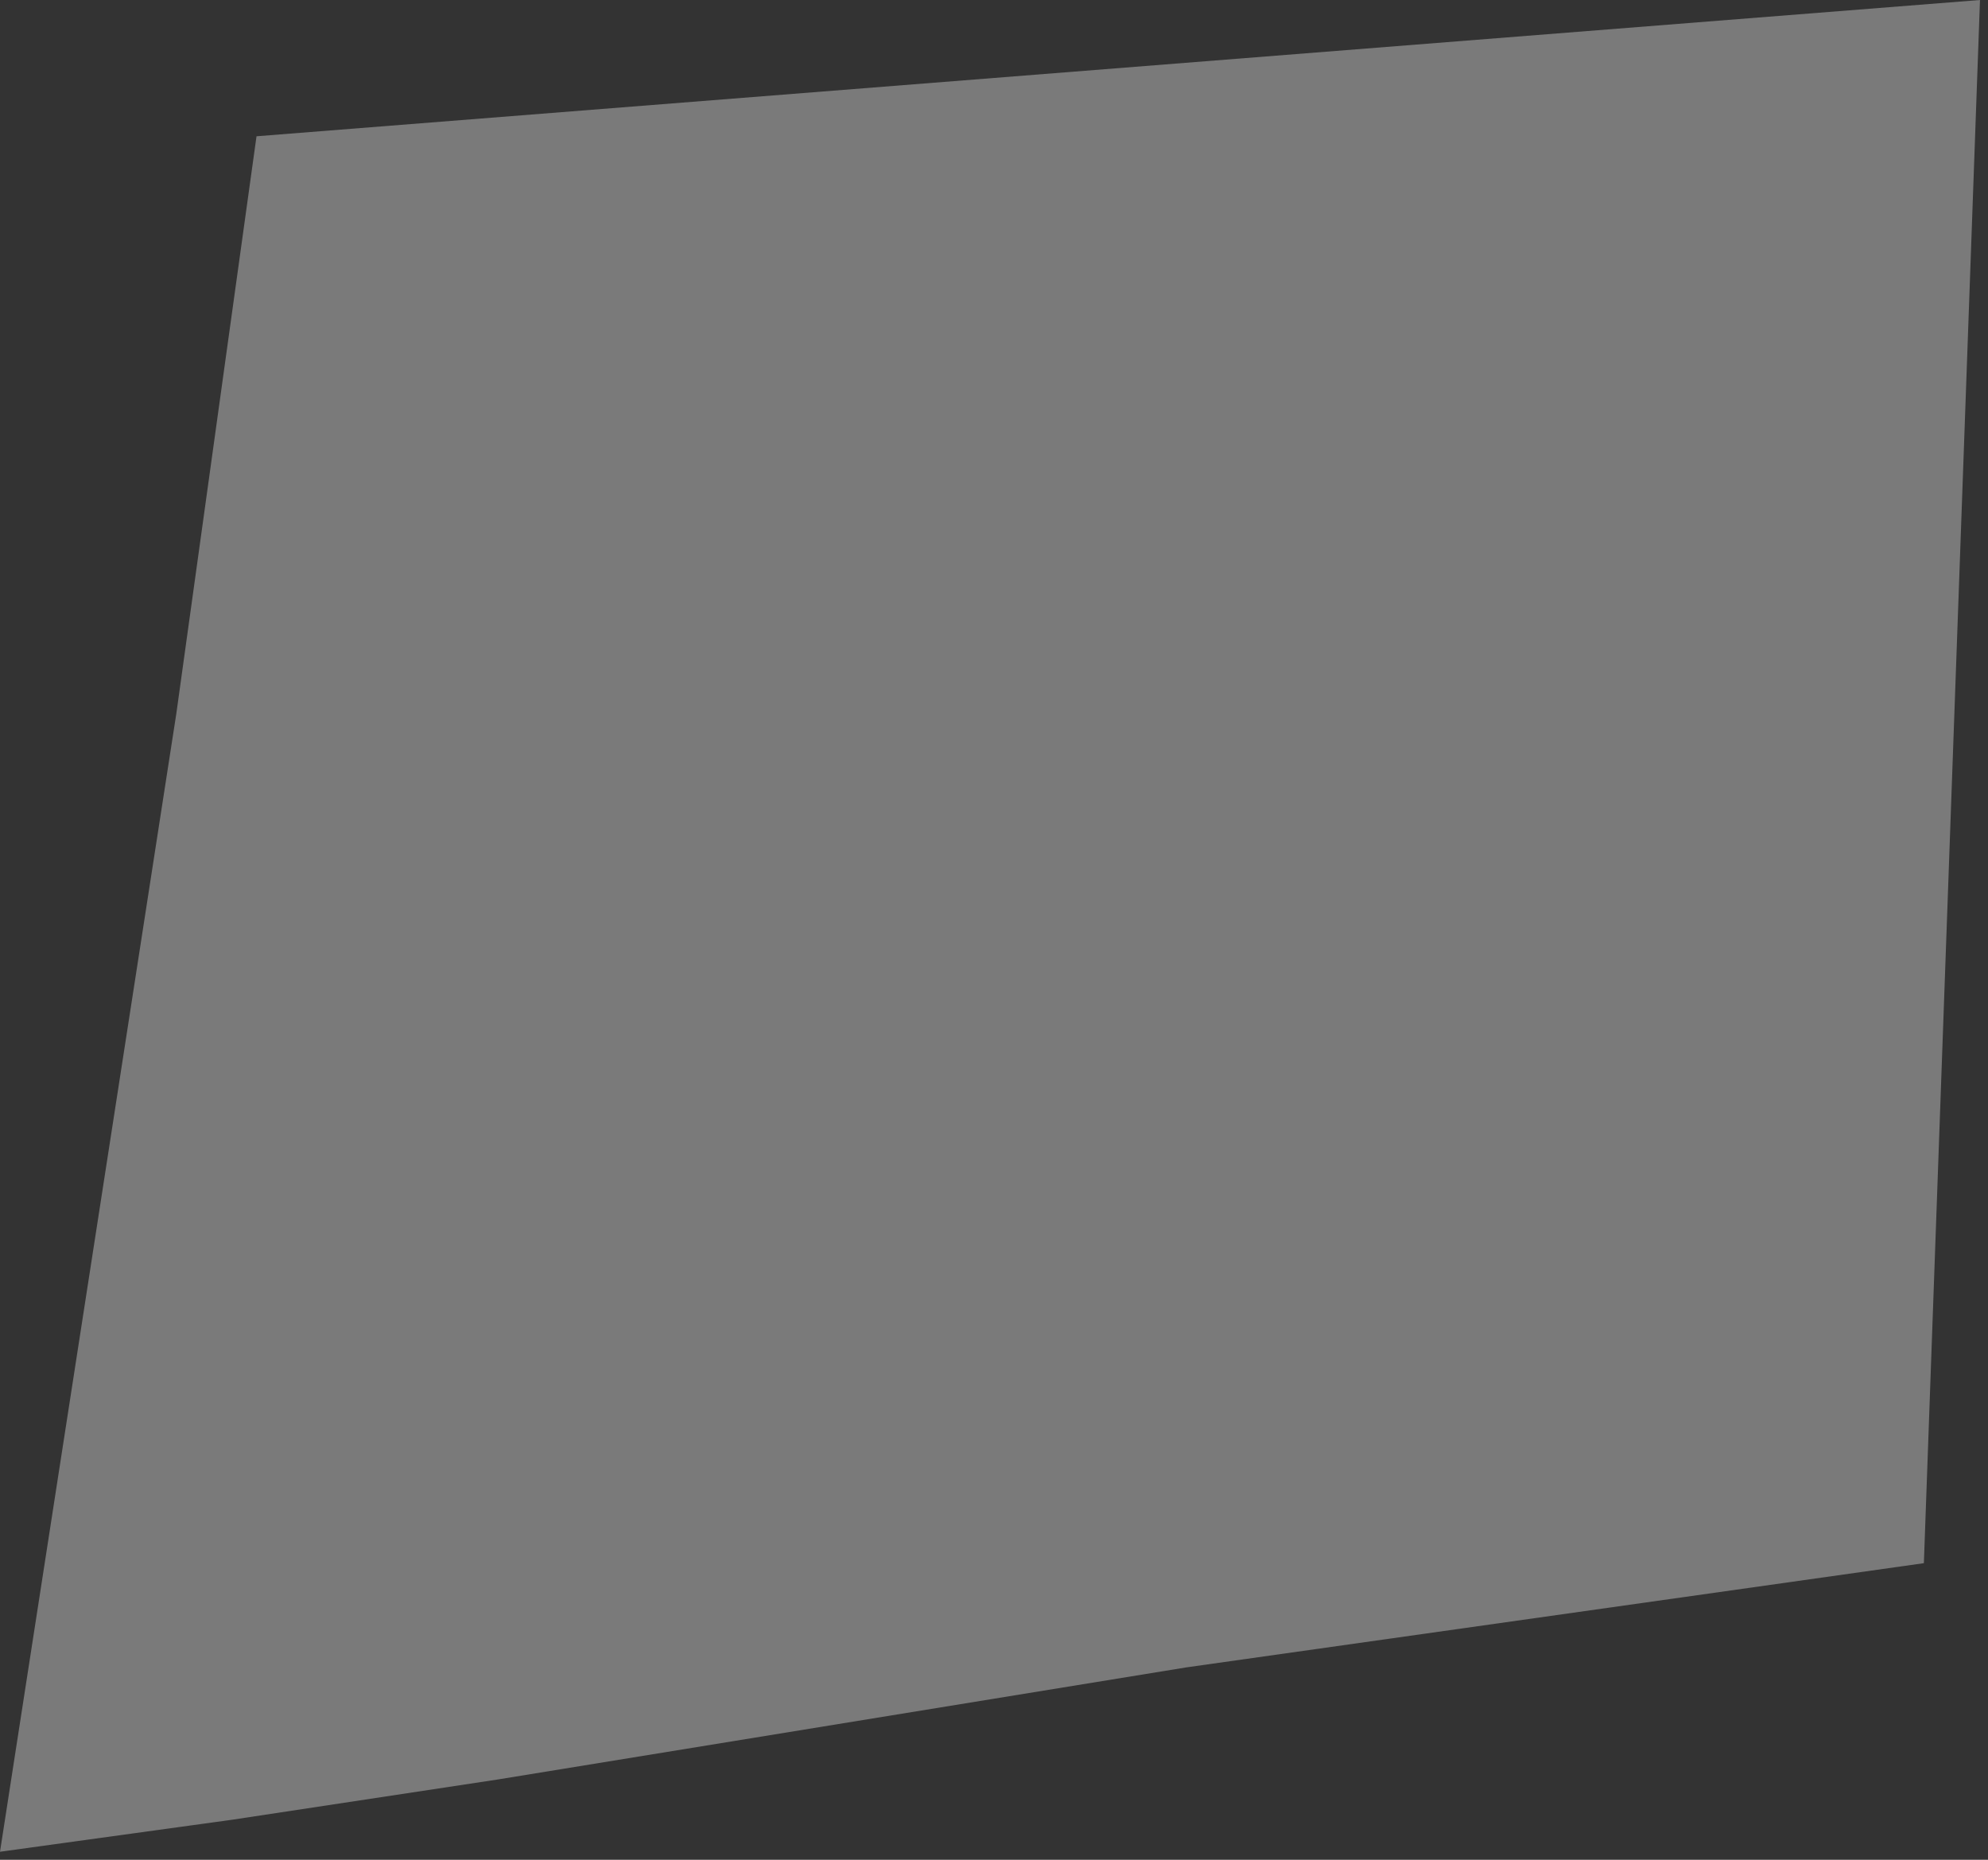
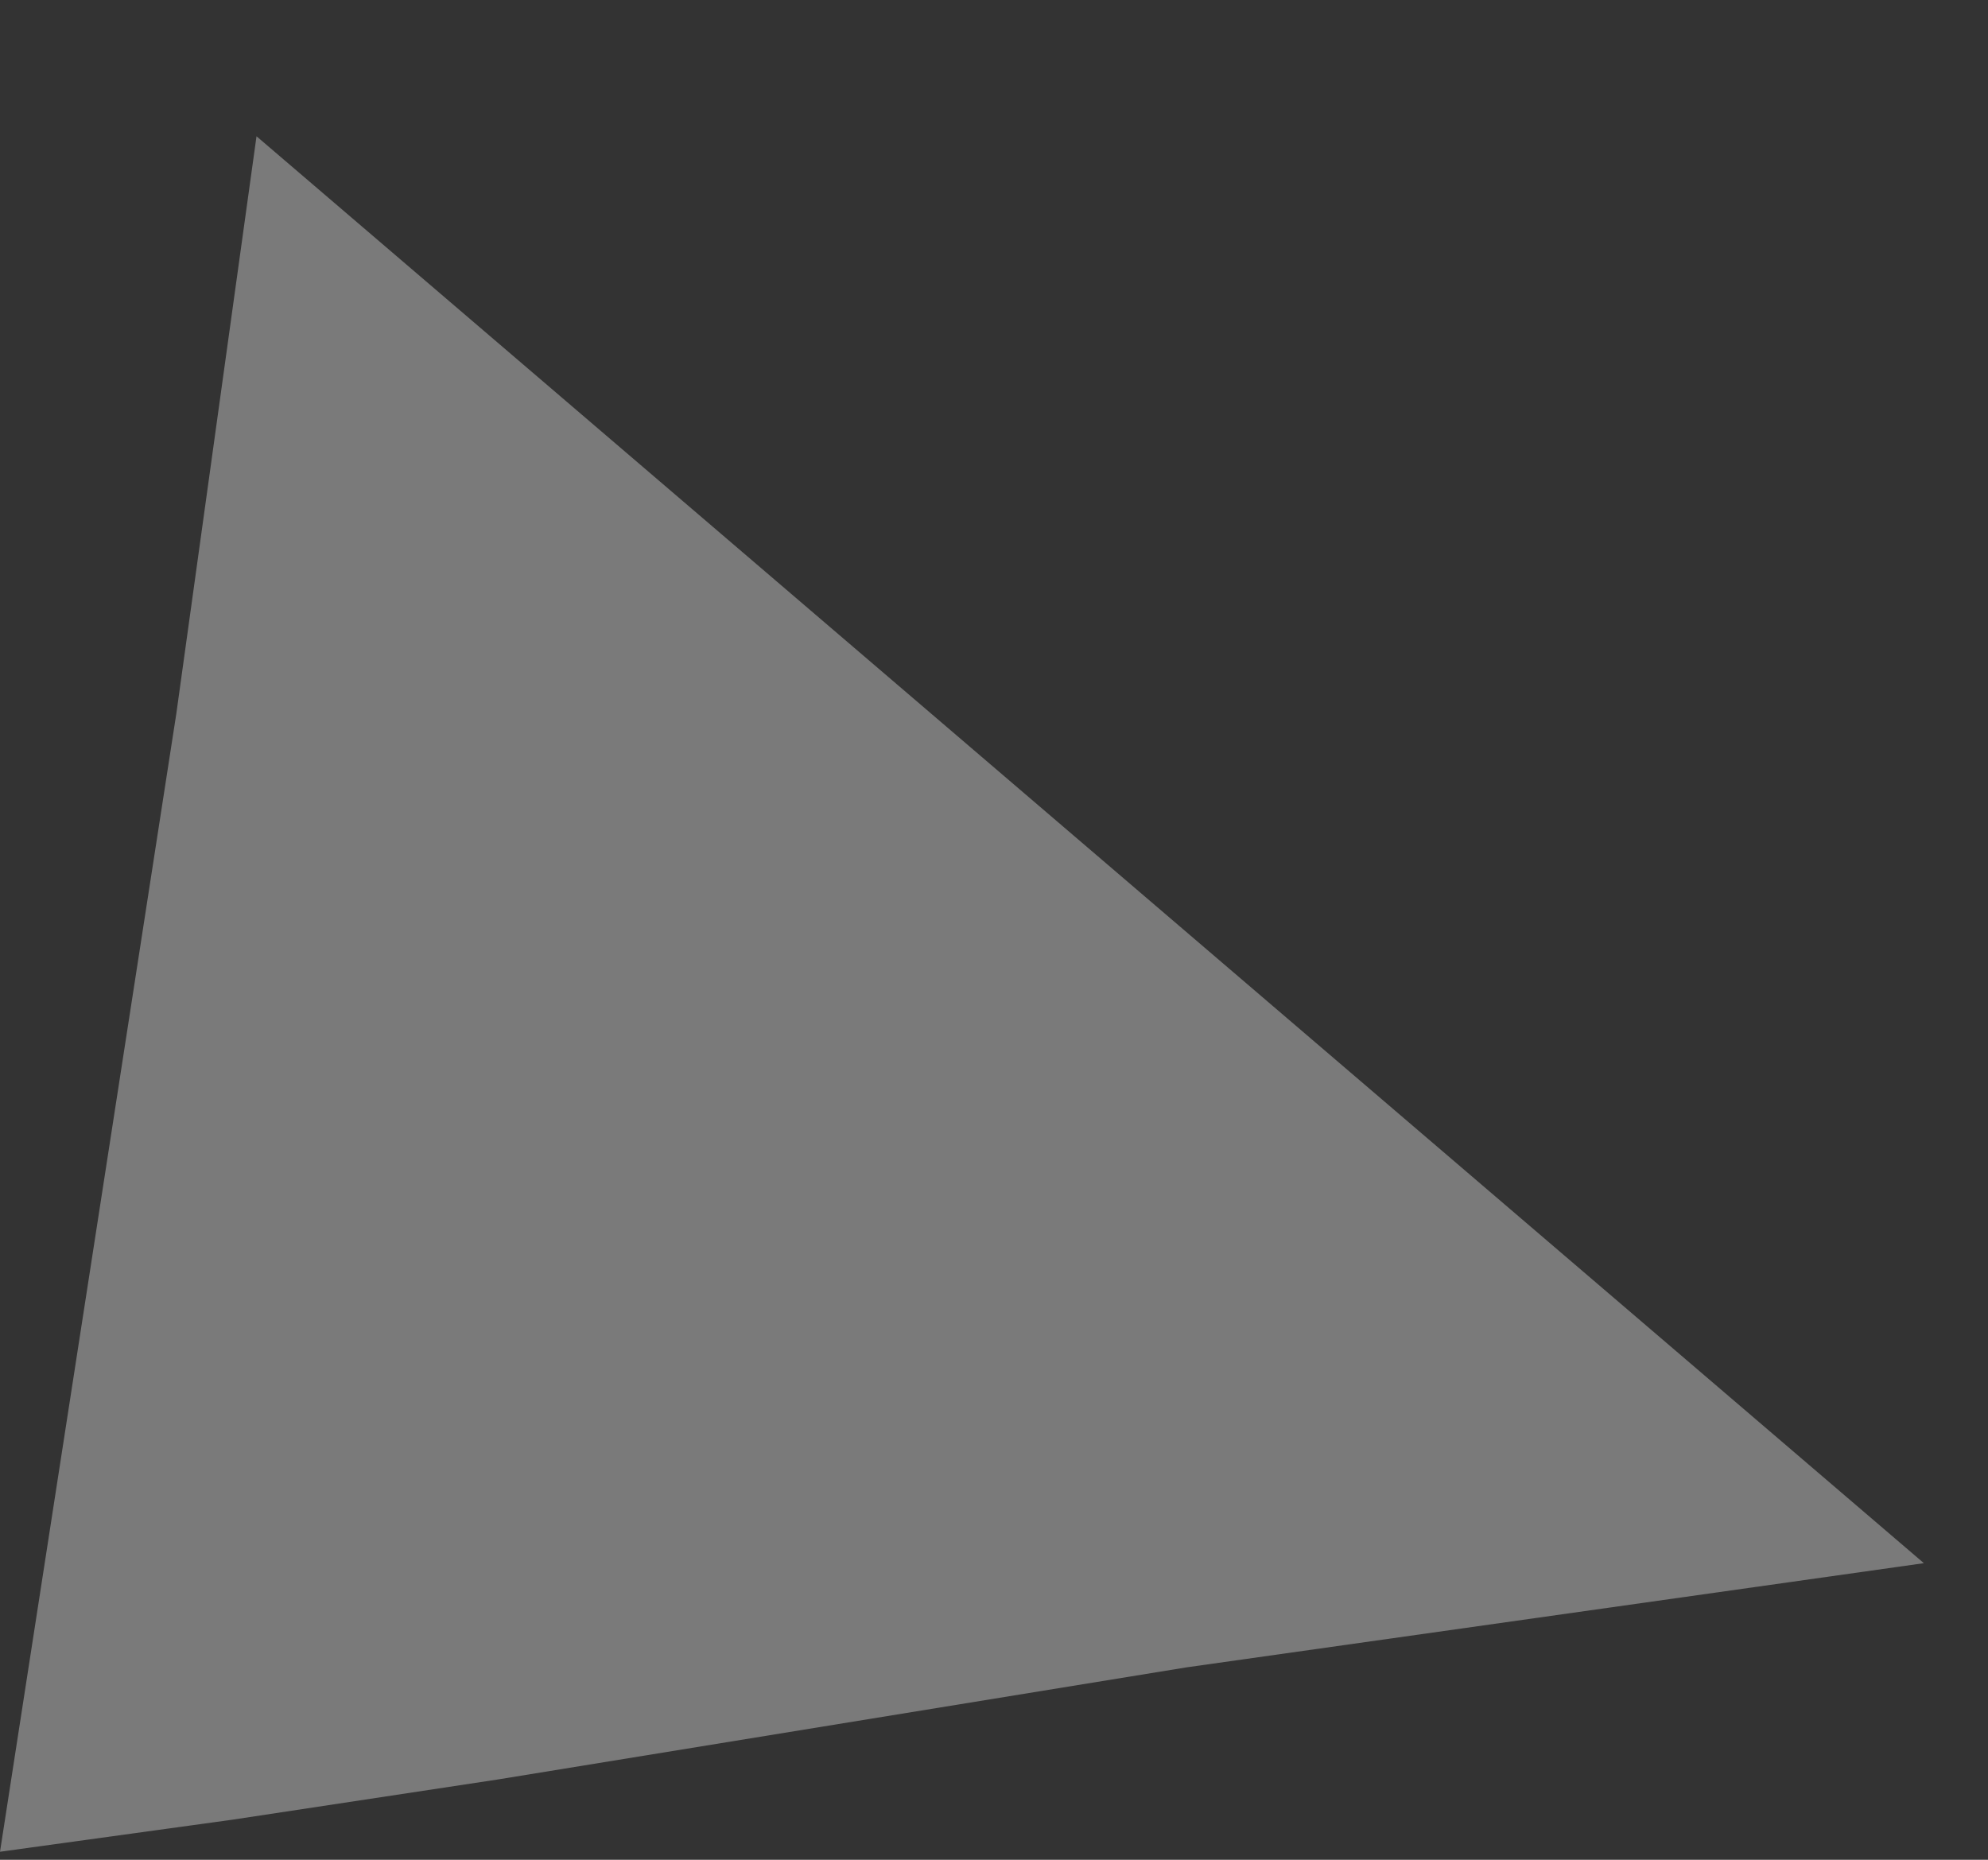
<svg xmlns="http://www.w3.org/2000/svg" width="124" height="116" viewBox="0 0 124 116" fill="none">
  <rect x="0" y="0" width="124" height="116" fill="#333333" stroke="none" />
-   <path d="M16 8.5L123.5 0L120 97.5L74 104L31 111L14.5 113.5L0 115.5L11 44.5L16 8.5Z" fill="white" fill-opacity="0.35" />
+   <path d="M16 8.5L120 97.5L74 104L31 111L14.5 113.5L0 115.5L11 44.5L16 8.5Z" fill="white" fill-opacity="0.35" />
</svg>